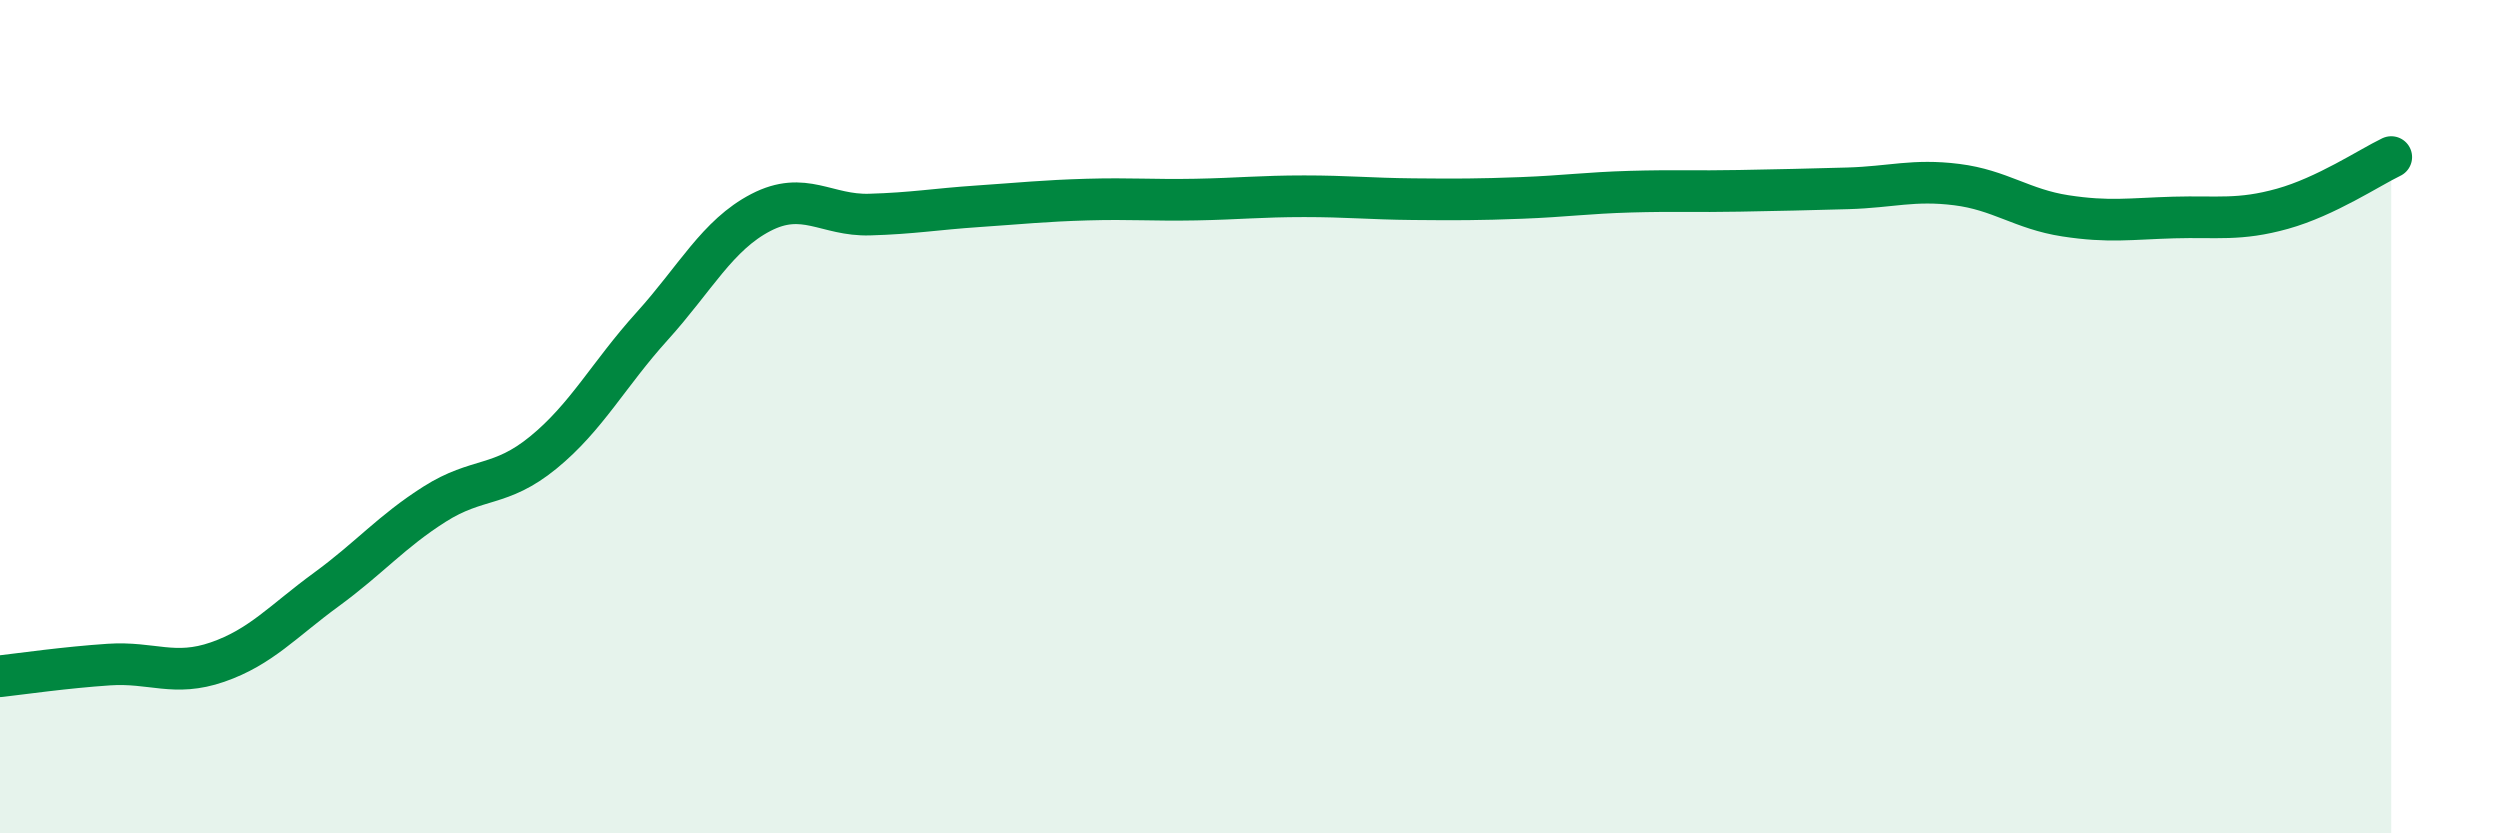
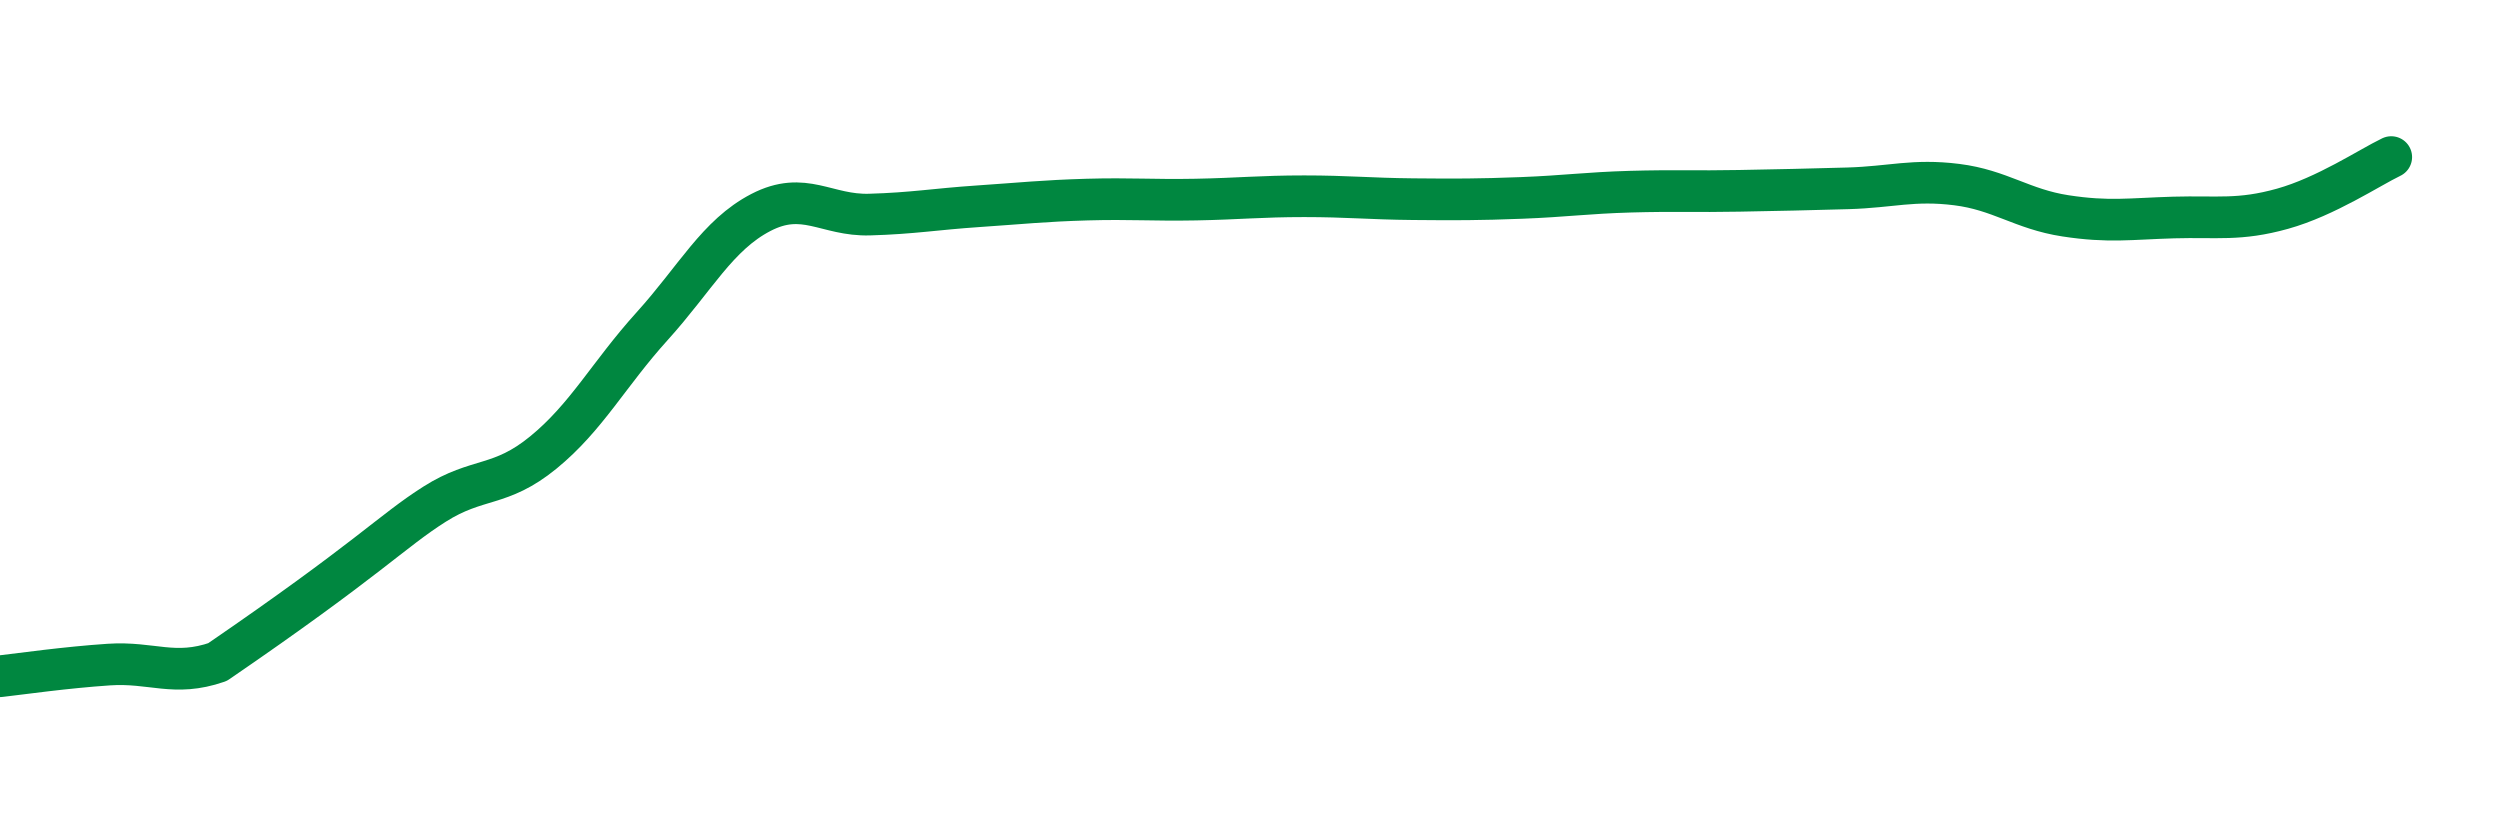
<svg xmlns="http://www.w3.org/2000/svg" width="60" height="20" viewBox="0 0 60 20">
-   <path d="M 0,16.23 C 0.52,16.17 1.57,16.02 2.61,15.95 C 3.65,15.88 4.18,16.25 5.22,15.89 C 6.26,15.53 6.79,14.91 7.83,14.15 C 8.87,13.39 9.39,12.76 10.43,12.1 C 11.47,11.44 12,11.71 13.04,10.86 C 14.08,10.01 14.61,8.98 15.65,7.83 C 16.69,6.68 17.22,5.64 18.26,5.1 C 19.3,4.56 19.83,5.18 20.87,5.15 C 21.91,5.12 22.44,5.02 23.48,4.95 C 24.52,4.88 25.05,4.82 26.09,4.79 C 27.13,4.76 27.66,4.81 28.7,4.79 C 29.74,4.77 30.26,4.71 31.3,4.71 C 32.34,4.71 32.87,4.77 33.91,4.78 C 34.95,4.79 35.48,4.79 36.52,4.75 C 37.56,4.71 38.09,4.63 39.13,4.6 C 40.17,4.57 40.7,4.6 41.74,4.58 C 42.78,4.56 43.31,4.55 44.35,4.52 C 45.39,4.49 45.92,4.3 46.96,4.43 C 48,4.56 48.53,5.02 49.57,5.18 C 50.61,5.34 51.13,5.25 52.17,5.22 C 53.21,5.19 53.74,5.3 54.78,5.01 C 55.82,4.72 56.87,4.02 57.39,3.77L57.39 20L0 20Z" fill="#008740" opacity="0.1" stroke-linecap="round" stroke-linejoin="round" />
-   <path d="M 0,16.23 C 0.52,16.17 1.57,16.02 2.61,15.95 C 3.65,15.88 4.18,16.25 5.22,15.89 C 6.26,15.53 6.79,14.91 7.83,14.15 C 8.87,13.39 9.39,12.76 10.43,12.1 C 11.47,11.44 12,11.71 13.04,10.86 C 14.08,10.01 14.61,8.98 15.65,7.83 C 16.69,6.68 17.22,5.64 18.26,5.1 C 19.3,4.56 19.83,5.18 20.87,5.15 C 21.91,5.12 22.44,5.02 23.48,4.95 C 24.52,4.88 25.05,4.82 26.09,4.79 C 27.13,4.76 27.66,4.81 28.7,4.79 C 29.74,4.77 30.26,4.71 31.3,4.71 C 32.34,4.71 32.87,4.77 33.91,4.78 C 34.95,4.79 35.48,4.79 36.52,4.75 C 37.56,4.71 38.09,4.63 39.13,4.6 C 40.17,4.57 40.7,4.6 41.74,4.58 C 42.78,4.56 43.31,4.55 44.35,4.52 C 45.39,4.49 45.92,4.3 46.96,4.43 C 48,4.56 48.53,5.02 49.57,5.18 C 50.61,5.34 51.13,5.25 52.17,5.22 C 53.21,5.19 53.74,5.3 54.78,5.01 C 55.82,4.72 56.87,4.02 57.39,3.77" stroke="#008740" stroke-width="1" fill="none" stroke-linecap="round" stroke-linejoin="round" />
+   <path d="M 0,16.23 C 0.52,16.17 1.57,16.02 2.61,15.95 C 3.65,15.88 4.18,16.25 5.22,15.89 C 8.87,13.39 9.39,12.76 10.43,12.1 C 11.47,11.44 12,11.71 13.04,10.86 C 14.08,10.01 14.61,8.98 15.65,7.83 C 16.69,6.68 17.22,5.64 18.26,5.1 C 19.3,4.56 19.83,5.18 20.87,5.15 C 21.91,5.12 22.44,5.02 23.48,4.95 C 24.52,4.88 25.05,4.82 26.09,4.79 C 27.13,4.76 27.66,4.81 28.7,4.79 C 29.74,4.77 30.26,4.71 31.3,4.71 C 32.34,4.71 32.87,4.77 33.91,4.78 C 34.95,4.79 35.48,4.79 36.52,4.75 C 37.56,4.71 38.09,4.63 39.13,4.6 C 40.17,4.57 40.7,4.6 41.74,4.58 C 42.78,4.56 43.31,4.55 44.35,4.52 C 45.39,4.49 45.92,4.3 46.96,4.43 C 48,4.56 48.53,5.02 49.57,5.18 C 50.61,5.34 51.13,5.25 52.17,5.22 C 53.21,5.19 53.74,5.3 54.78,5.01 C 55.82,4.72 56.87,4.02 57.39,3.77" stroke="#008740" stroke-width="1" fill="none" stroke-linecap="round" stroke-linejoin="round" />
</svg>